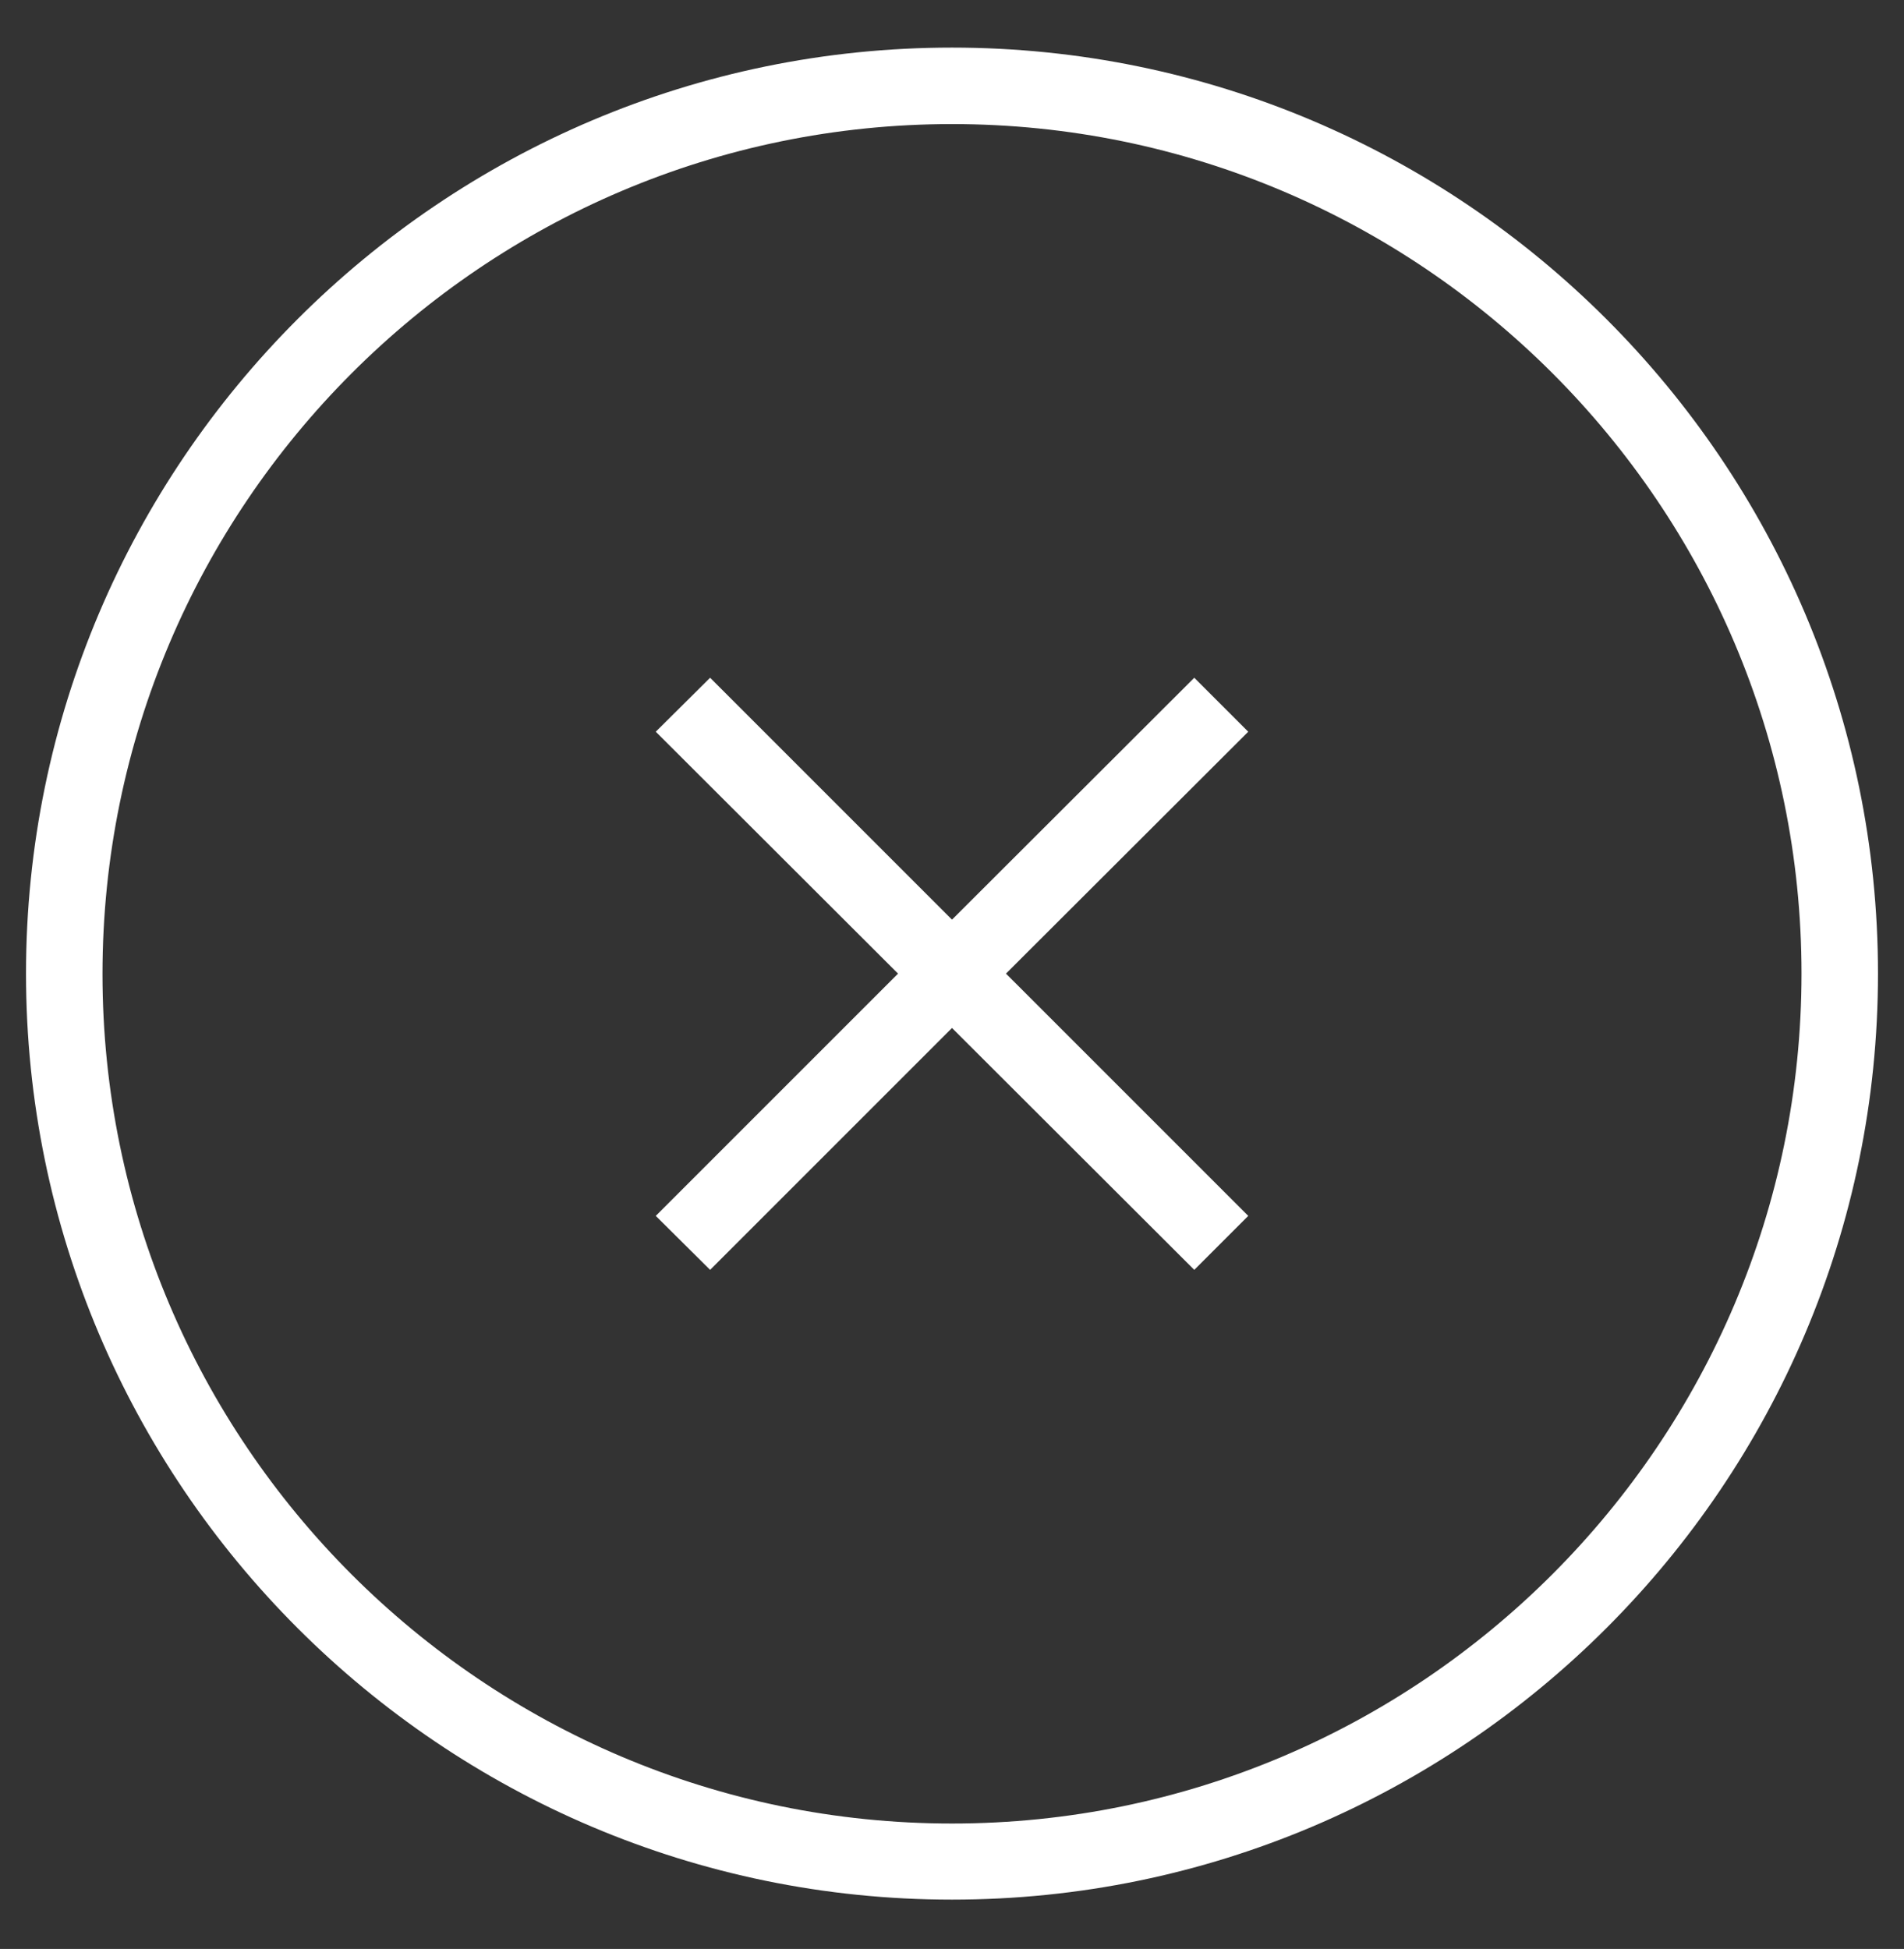
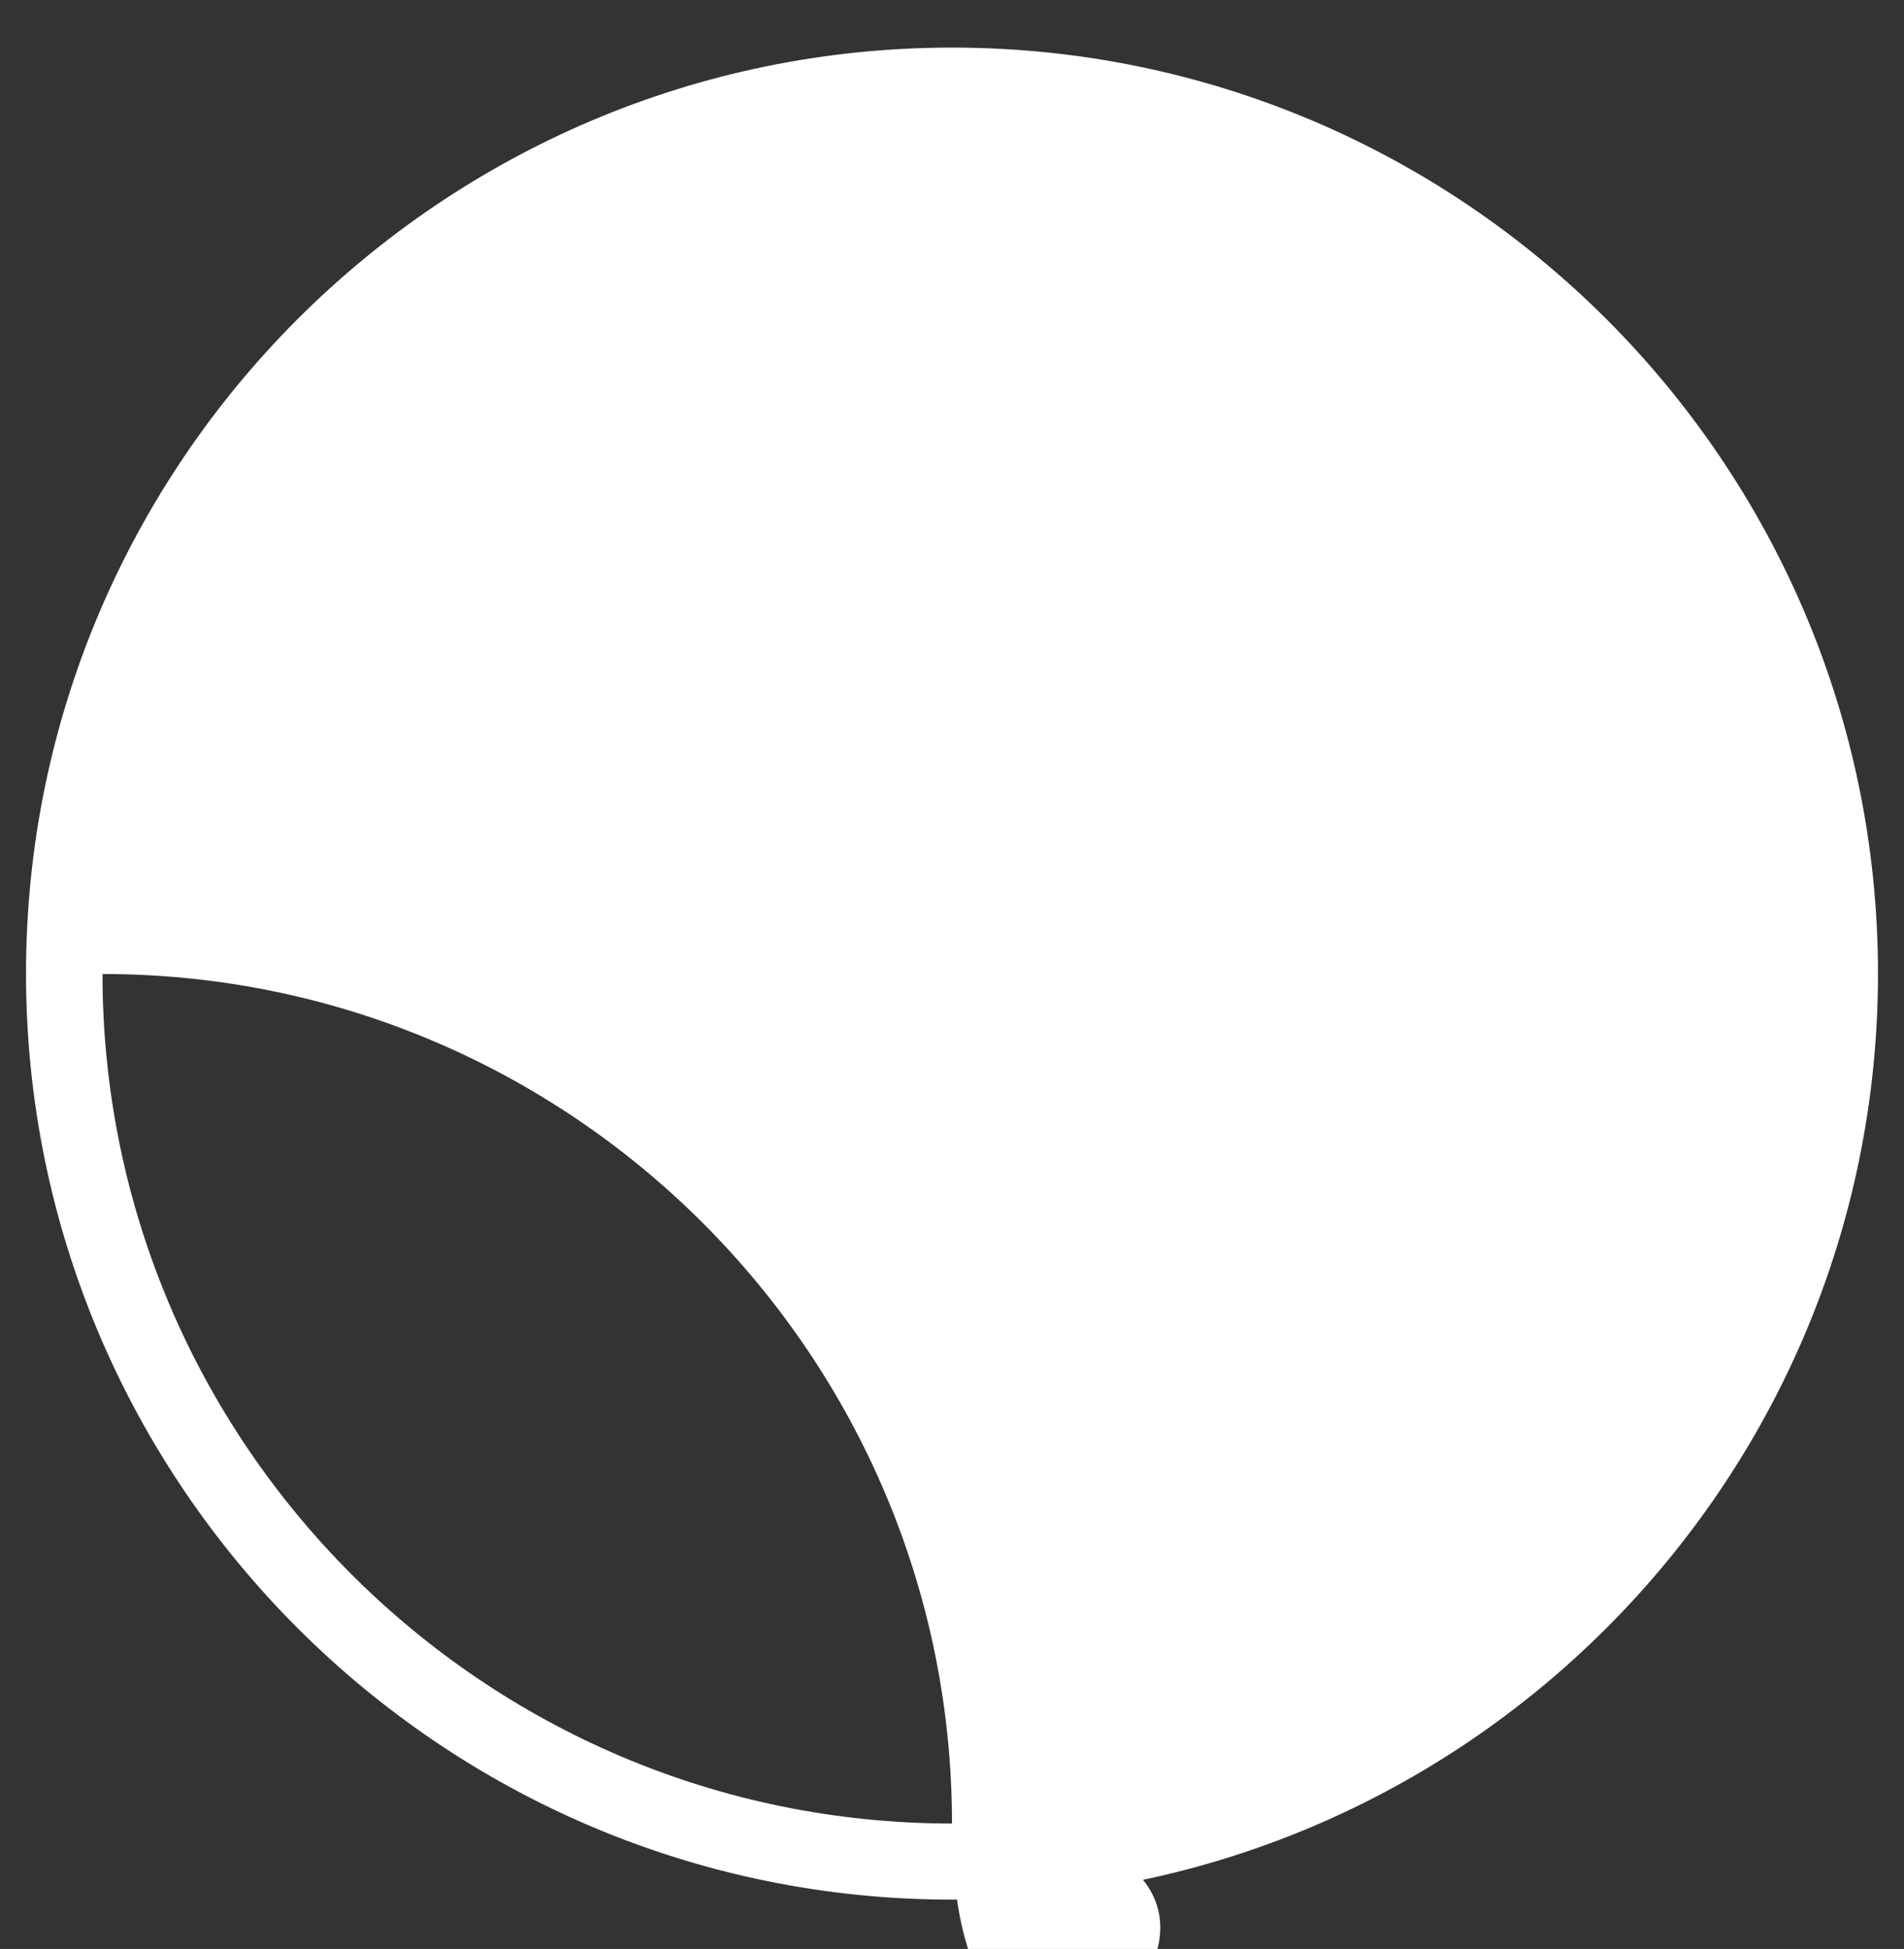
<svg xmlns="http://www.w3.org/2000/svg" version="1.1" id="Capa_1" x="0px" y="0px" width="323.15px" height="330.771px" viewBox="0 0 323.15 330.771" enable-background="new 0 0 323.15 330.771" xml:space="preserve">
  <rect x="0" y="0" width="323.15" height="330.771" fill="#333333" stroke="none" />
  <g>
-     <path fill="#FFFFFF" d="M161.575,8.077c-86.652,0-157.16,70.508-157.16,157.16s70.508,157.16,157.16,157.16   s157.16-70.508,157.16-157.16S248.228,8.077,161.575,8.077 M161.575,309.482c-79.536,0-144.179-64.71-144.179-144.179   c0-79.47,64.643-144.245,144.179-144.245c79.535,0,144.179,64.709,144.179,144.179S241.11,309.482,161.575,309.482" />
-     <polygon fill="#FFFFFF" points="202.694,115.025 161.575,156.078 120.522,115.025 111.297,124.184 152.416,165.237    111.297,206.356 120.522,215.515 161.575,174.463 202.694,215.515 211.854,206.356 170.735,165.237 211.854,124.184  " />
+     <path fill="#FFFFFF" d="M161.575,8.077c-86.652,0-157.16,70.508-157.16,157.16s70.508,157.16,157.16,157.16   s157.16-70.508,157.16-157.16S248.228,8.077,161.575,8.077 M161.575,309.482c-79.536,0-144.179-64.71-144.179-144.179   c79.535,0,144.179,64.709,144.179,144.179S241.11,309.482,161.575,309.482" />
  </g>
</svg>